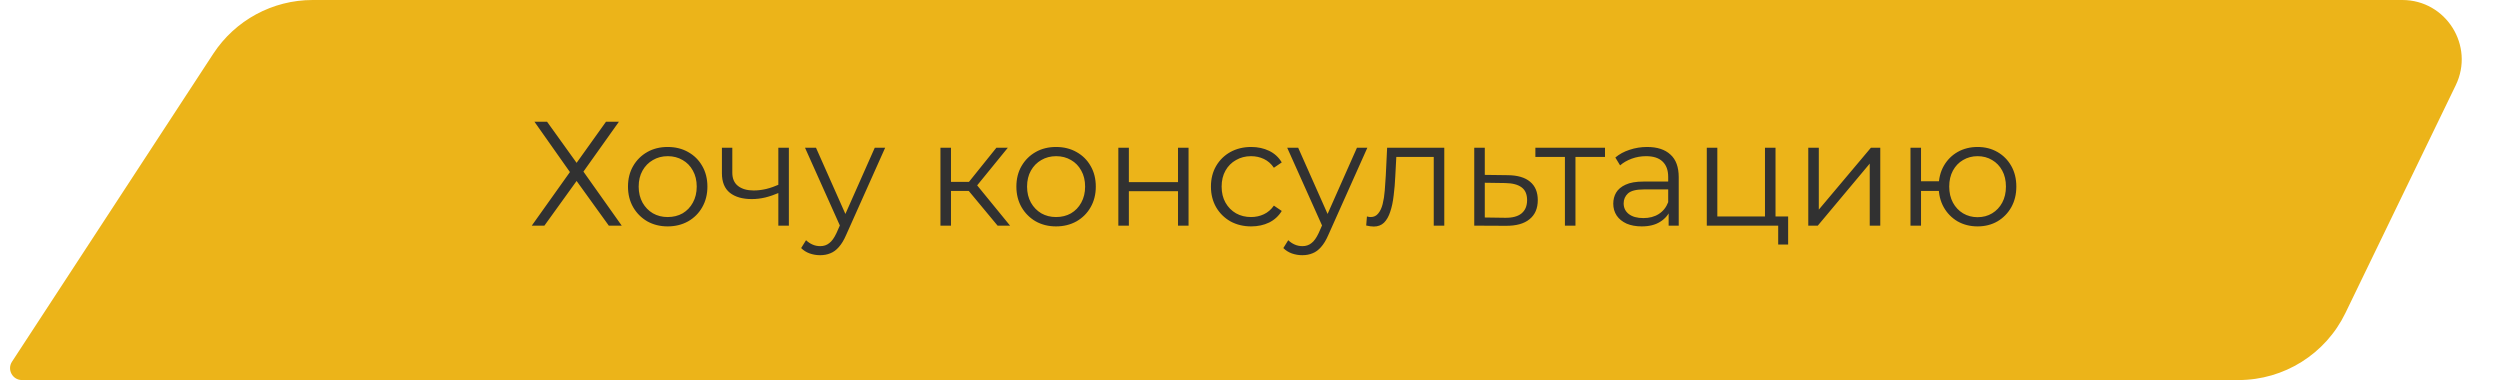
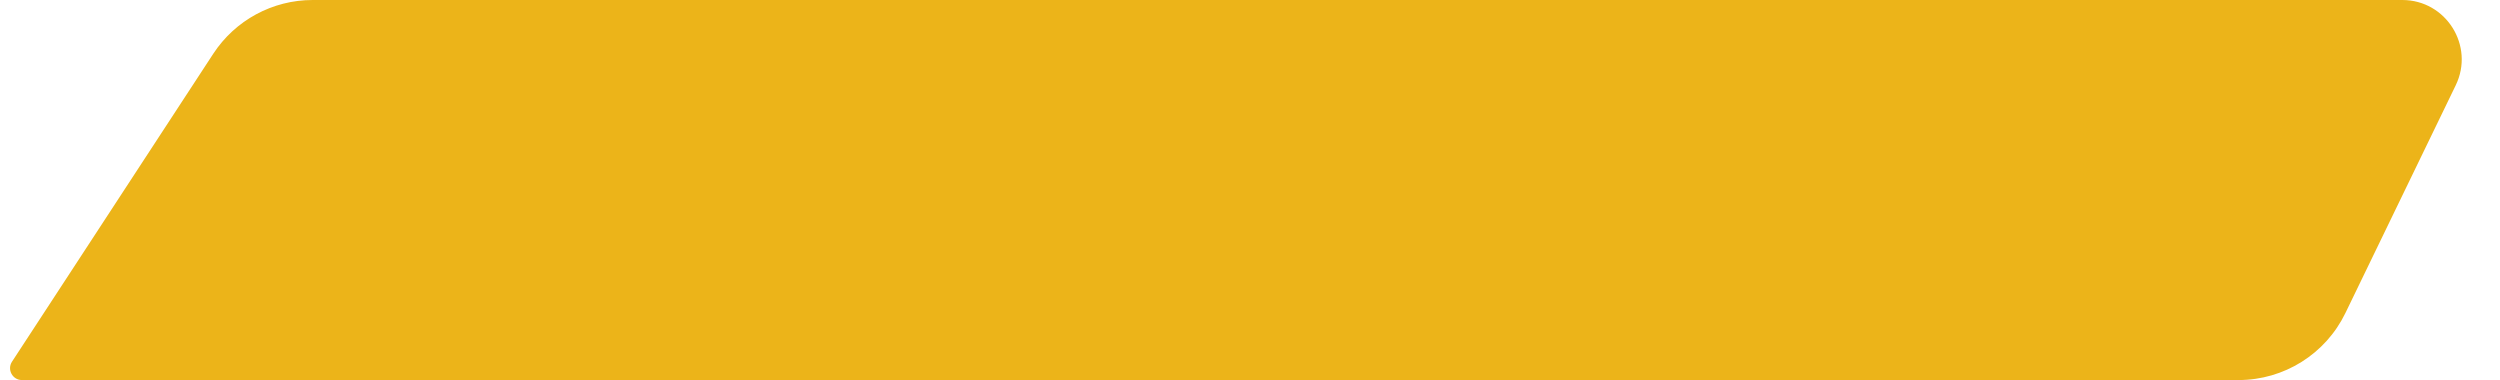
<svg xmlns="http://www.w3.org/2000/svg" width="421" height="64" viewBox="0 0 421 64" fill="none">
  <path d="M35.91 9.058C39.604 3.406 45.9 0 52.651 0H404.545C411.924 0 416.761 7.718 413.545 14.359L394.964 52.719C391.623 59.618 384.631 64 376.965 64H3.696C2.107 64 1.153 62.236 2.022 60.906L35.91 9.058Z" fill="#ECB419" />
-   <path d="M90 20.5H92.125L97.1 27.425L102.05 20.5H104.225L98.25 28.9L104.7 38H102.525L97.1 30.475L91.675 38H89.55L95.975 28.975L90 20.5ZM112.428 38.125C111.161 38.125 110.02 37.842 109.003 37.275C108.003 36.692 107.211 35.9 106.628 34.9C106.045 33.883 105.753 32.725 105.753 31.425C105.753 30.108 106.045 28.95 106.628 27.95C107.211 26.95 108.003 26.167 109.003 25.6C110.003 25.033 111.145 24.75 112.428 24.75C113.728 24.75 114.878 25.033 115.878 25.6C116.895 26.167 117.686 26.95 118.253 27.95C118.836 28.95 119.128 30.108 119.128 31.425C119.128 32.725 118.836 33.883 118.253 34.9C117.686 35.9 116.895 36.692 115.878 37.275C114.861 37.842 113.711 38.125 112.428 38.125ZM112.428 36.55C113.378 36.55 114.22 36.342 114.953 35.925C115.686 35.492 116.261 34.892 116.678 34.125C117.111 33.342 117.328 32.442 117.328 31.425C117.328 30.392 117.111 29.492 116.678 28.725C116.261 27.958 115.686 27.367 114.953 26.95C114.22 26.517 113.386 26.3 112.453 26.3C111.52 26.3 110.686 26.517 109.953 26.95C109.22 27.367 108.636 27.958 108.203 28.725C107.77 29.492 107.553 30.392 107.553 31.425C107.553 32.442 107.77 33.342 108.203 34.125C108.636 34.892 109.22 35.492 109.953 35.925C110.686 36.342 111.511 36.55 112.428 36.55ZM131.221 32.45C130.455 32.783 129.68 33.05 128.896 33.25C128.13 33.433 127.363 33.525 126.596 33.525C125.046 33.525 123.821 33.175 122.921 32.475C122.021 31.758 121.571 30.658 121.571 29.175V24.875H123.321V29.075C123.321 30.075 123.646 30.825 124.296 31.325C124.946 31.825 125.821 32.075 126.921 32.075C127.588 32.075 128.288 31.992 129.021 31.825C129.755 31.642 130.496 31.383 131.246 31.05L131.221 32.45ZM131.071 38V24.875H132.846V38H131.071ZM138.112 42.975C137.496 42.975 136.904 42.875 136.337 42.675C135.787 42.475 135.312 42.175 134.912 41.775L135.737 40.45C136.071 40.767 136.429 41.008 136.812 41.175C137.212 41.358 137.654 41.45 138.137 41.45C138.721 41.45 139.221 41.283 139.637 40.95C140.071 40.633 140.479 40.067 140.862 39.25L141.712 37.325L141.912 37.05L147.312 24.875H149.062L142.487 39.575C142.121 40.425 141.712 41.1 141.262 41.6C140.829 42.1 140.354 42.45 139.837 42.65C139.321 42.867 138.746 42.975 138.112 42.975ZM141.612 38.375L135.562 24.875H137.412L142.762 36.925L141.612 38.375ZM167.996 38L162.596 31.5L164.071 30.625L170.096 38H167.996ZM158.371 38V24.875H160.146V38H158.371ZM159.596 32.15V30.625H163.821V32.15H159.596ZM164.221 31.625L162.571 31.375L167.796 24.875H169.721L164.221 31.625ZM177.833 38.125C176.567 38.125 175.425 37.842 174.408 37.275C173.408 36.692 172.617 35.9 172.033 34.9C171.45 33.883 171.158 32.725 171.158 31.425C171.158 30.108 171.45 28.95 172.033 27.95C172.617 26.95 173.408 26.167 174.408 25.6C175.408 25.033 176.55 24.75 177.833 24.75C179.133 24.75 180.283 25.033 181.283 25.6C182.3 26.167 183.092 26.95 183.658 27.95C184.242 28.95 184.533 30.108 184.533 31.425C184.533 32.725 184.242 33.883 183.658 34.9C183.092 35.9 182.3 36.692 181.283 37.275C180.267 37.842 179.117 38.125 177.833 38.125ZM177.833 36.55C178.783 36.55 179.625 36.342 180.358 35.925C181.092 35.492 181.667 34.892 182.083 34.125C182.517 33.342 182.733 32.442 182.733 31.425C182.733 30.392 182.517 29.492 182.083 28.725C181.667 27.958 181.092 27.367 180.358 26.95C179.625 26.517 178.792 26.3 177.858 26.3C176.925 26.3 176.092 26.517 175.358 26.95C174.625 27.367 174.042 27.958 173.608 28.725C173.175 29.492 172.958 30.392 172.958 31.425C172.958 32.442 173.175 33.342 173.608 34.125C174.042 34.892 174.625 35.492 175.358 35.925C176.092 36.342 176.917 36.55 177.833 36.55ZM188.327 38V24.875H190.102V30.675H198.377V24.875H200.152V38H198.377V32.2H190.102V38H188.327ZM210.697 38.125C209.397 38.125 208.23 37.842 207.197 37.275C206.18 36.692 205.38 35.9 204.797 34.9C204.214 33.883 203.922 32.725 203.922 31.425C203.922 30.108 204.214 28.95 204.797 27.95C205.38 26.95 206.18 26.167 207.197 25.6C208.23 25.033 209.397 24.75 210.697 24.75C211.814 24.75 212.822 24.967 213.722 25.4C214.622 25.833 215.33 26.483 215.847 27.35L214.522 28.25C214.072 27.583 213.514 27.092 212.847 26.775C212.18 26.458 211.455 26.3 210.672 26.3C209.739 26.3 208.897 26.517 208.147 26.95C207.397 27.367 206.805 27.958 206.372 28.725C205.939 29.492 205.722 30.392 205.722 31.425C205.722 32.458 205.939 33.358 206.372 34.125C206.805 34.892 207.397 35.492 208.147 35.925C208.897 36.342 209.739 36.55 210.672 36.55C211.455 36.55 212.18 36.392 212.847 36.075C213.514 35.758 214.072 35.275 214.522 34.625L215.847 35.525C215.33 36.375 214.622 37.025 213.722 37.475C212.822 37.908 211.814 38.125 210.697 38.125ZM219.313 42.975C218.697 42.975 218.105 42.875 217.538 42.675C216.988 42.475 216.513 42.175 216.113 41.775L216.938 40.45C217.272 40.767 217.63 41.008 218.013 41.175C218.413 41.358 218.855 41.45 219.338 41.45C219.922 41.45 220.422 41.283 220.838 40.95C221.272 40.633 221.68 40.067 222.063 39.25L222.913 37.325L223.113 37.05L228.513 24.875H230.263L223.688 39.575C223.322 40.425 222.913 41.1 222.463 41.6C222.03 42.1 221.555 42.45 221.038 42.65C220.522 42.867 219.947 42.975 219.313 42.975ZM222.813 38.375L216.763 24.875H218.613L223.963 36.925L222.813 38.375ZM230.067 37.975L230.192 36.45C230.309 36.467 230.417 36.492 230.517 36.525C230.634 36.542 230.734 36.55 230.817 36.55C231.351 36.55 231.776 36.35 232.092 35.95C232.426 35.55 232.676 35.017 232.842 34.35C233.009 33.683 233.126 32.933 233.192 32.1C233.259 31.25 233.317 30.4 233.367 29.55L233.592 24.875H243.217V38H241.442V25.9L241.892 26.425H234.742L235.167 25.875L234.967 29.675C234.917 30.808 234.826 31.892 234.692 32.925C234.576 33.958 234.384 34.867 234.117 35.65C233.867 36.433 233.517 37.05 233.067 37.5C232.617 37.933 232.042 38.15 231.342 38.15C231.142 38.15 230.934 38.133 230.717 38.1C230.517 38.067 230.301 38.025 230.067 37.975ZM253.913 29.5C255.563 29.517 256.813 29.883 257.663 30.6C258.53 31.317 258.963 32.35 258.963 33.7C258.963 35.1 258.497 36.175 257.563 36.925C256.647 37.675 255.313 38.042 253.563 38.025L248.263 38V24.875H250.038V29.45L253.913 29.5ZM253.463 36.675C254.68 36.692 255.597 36.45 256.213 35.95C256.847 35.433 257.163 34.683 257.163 33.7C257.163 32.717 256.855 32 256.238 31.55C255.622 31.083 254.697 30.842 253.463 30.825L250.038 30.775V36.625L253.463 36.675ZM263.532 38V25.95L263.982 26.425H258.557V24.875H270.282V26.425H264.857L265.307 25.95V38H263.532ZM280.998 38V35.1L280.923 34.625V29.775C280.923 28.658 280.607 27.8 279.973 27.2C279.357 26.6 278.432 26.3 277.198 26.3C276.348 26.3 275.54 26.442 274.773 26.725C274.007 27.008 273.357 27.383 272.823 27.85L272.023 26.525C272.69 25.958 273.49 25.525 274.423 25.225C275.357 24.908 276.34 24.75 277.373 24.75C279.073 24.75 280.382 25.175 281.298 26.025C282.232 26.858 282.698 28.133 282.698 29.85V38H280.998ZM276.473 38.125C275.49 38.125 274.632 37.967 273.898 37.65C273.182 37.317 272.632 36.867 272.248 36.3C271.865 35.717 271.673 35.05 271.673 34.3C271.673 33.617 271.832 33 272.148 32.45C272.482 31.883 273.015 31.433 273.748 31.1C274.498 30.75 275.498 30.575 276.748 30.575H281.273V31.9H276.798C275.532 31.9 274.648 32.125 274.148 32.575C273.665 33.025 273.423 33.583 273.423 34.25C273.423 35 273.715 35.6 274.298 36.05C274.882 36.5 275.698 36.725 276.748 36.725C277.748 36.725 278.607 36.5 279.323 36.05C280.057 35.583 280.59 34.917 280.923 34.05L281.323 35.275C280.99 36.142 280.407 36.833 279.573 37.35C278.757 37.867 277.723 38.125 276.473 38.125ZM287.423 38V24.875H289.198V36.45H297.223V24.875H298.998V38H287.423ZM299.448 41.175V37.85L299.898 38H297.223V36.45H301.123V41.175H299.448ZM304.513 38V24.875H306.288V35.3L315.063 24.875H316.638V38H314.863V27.55L306.113 38H304.513ZM321.725 38V24.875H323.5V30.525H327.5V32.15H323.5V38H321.725ZM333.025 38.125C331.775 38.125 330.65 37.842 329.65 37.275C328.667 36.692 327.892 35.9 327.325 34.9C326.759 33.883 326.475 32.725 326.475 31.425C326.475 30.108 326.759 28.95 327.325 27.95C327.892 26.95 328.667 26.167 329.65 25.6C330.65 25.033 331.775 24.75 333.025 24.75C334.275 24.75 335.392 25.033 336.375 25.6C337.359 26.167 338.134 26.95 338.7 27.95C339.267 28.95 339.55 30.108 339.55 31.425C339.55 32.725 339.267 33.883 338.7 34.9C338.134 35.9 337.359 36.692 336.375 37.275C335.392 37.842 334.275 38.125 333.025 38.125ZM333.025 36.575C333.942 36.575 334.759 36.358 335.475 35.925C336.192 35.492 336.759 34.892 337.175 34.125C337.592 33.342 337.8 32.442 337.8 31.425C337.8 30.392 337.592 29.492 337.175 28.725C336.759 27.958 336.192 27.367 335.475 26.95C334.759 26.517 333.942 26.3 333.025 26.3C332.125 26.3 331.309 26.517 330.575 26.95C329.859 27.367 329.292 27.958 328.875 28.725C328.459 29.492 328.25 30.392 328.25 31.425C328.25 32.442 328.459 33.342 328.875 34.125C329.292 34.892 329.859 35.492 330.575 35.925C331.309 36.358 332.125 36.575 333.025 36.575Z" fill="#313131" />
</svg>